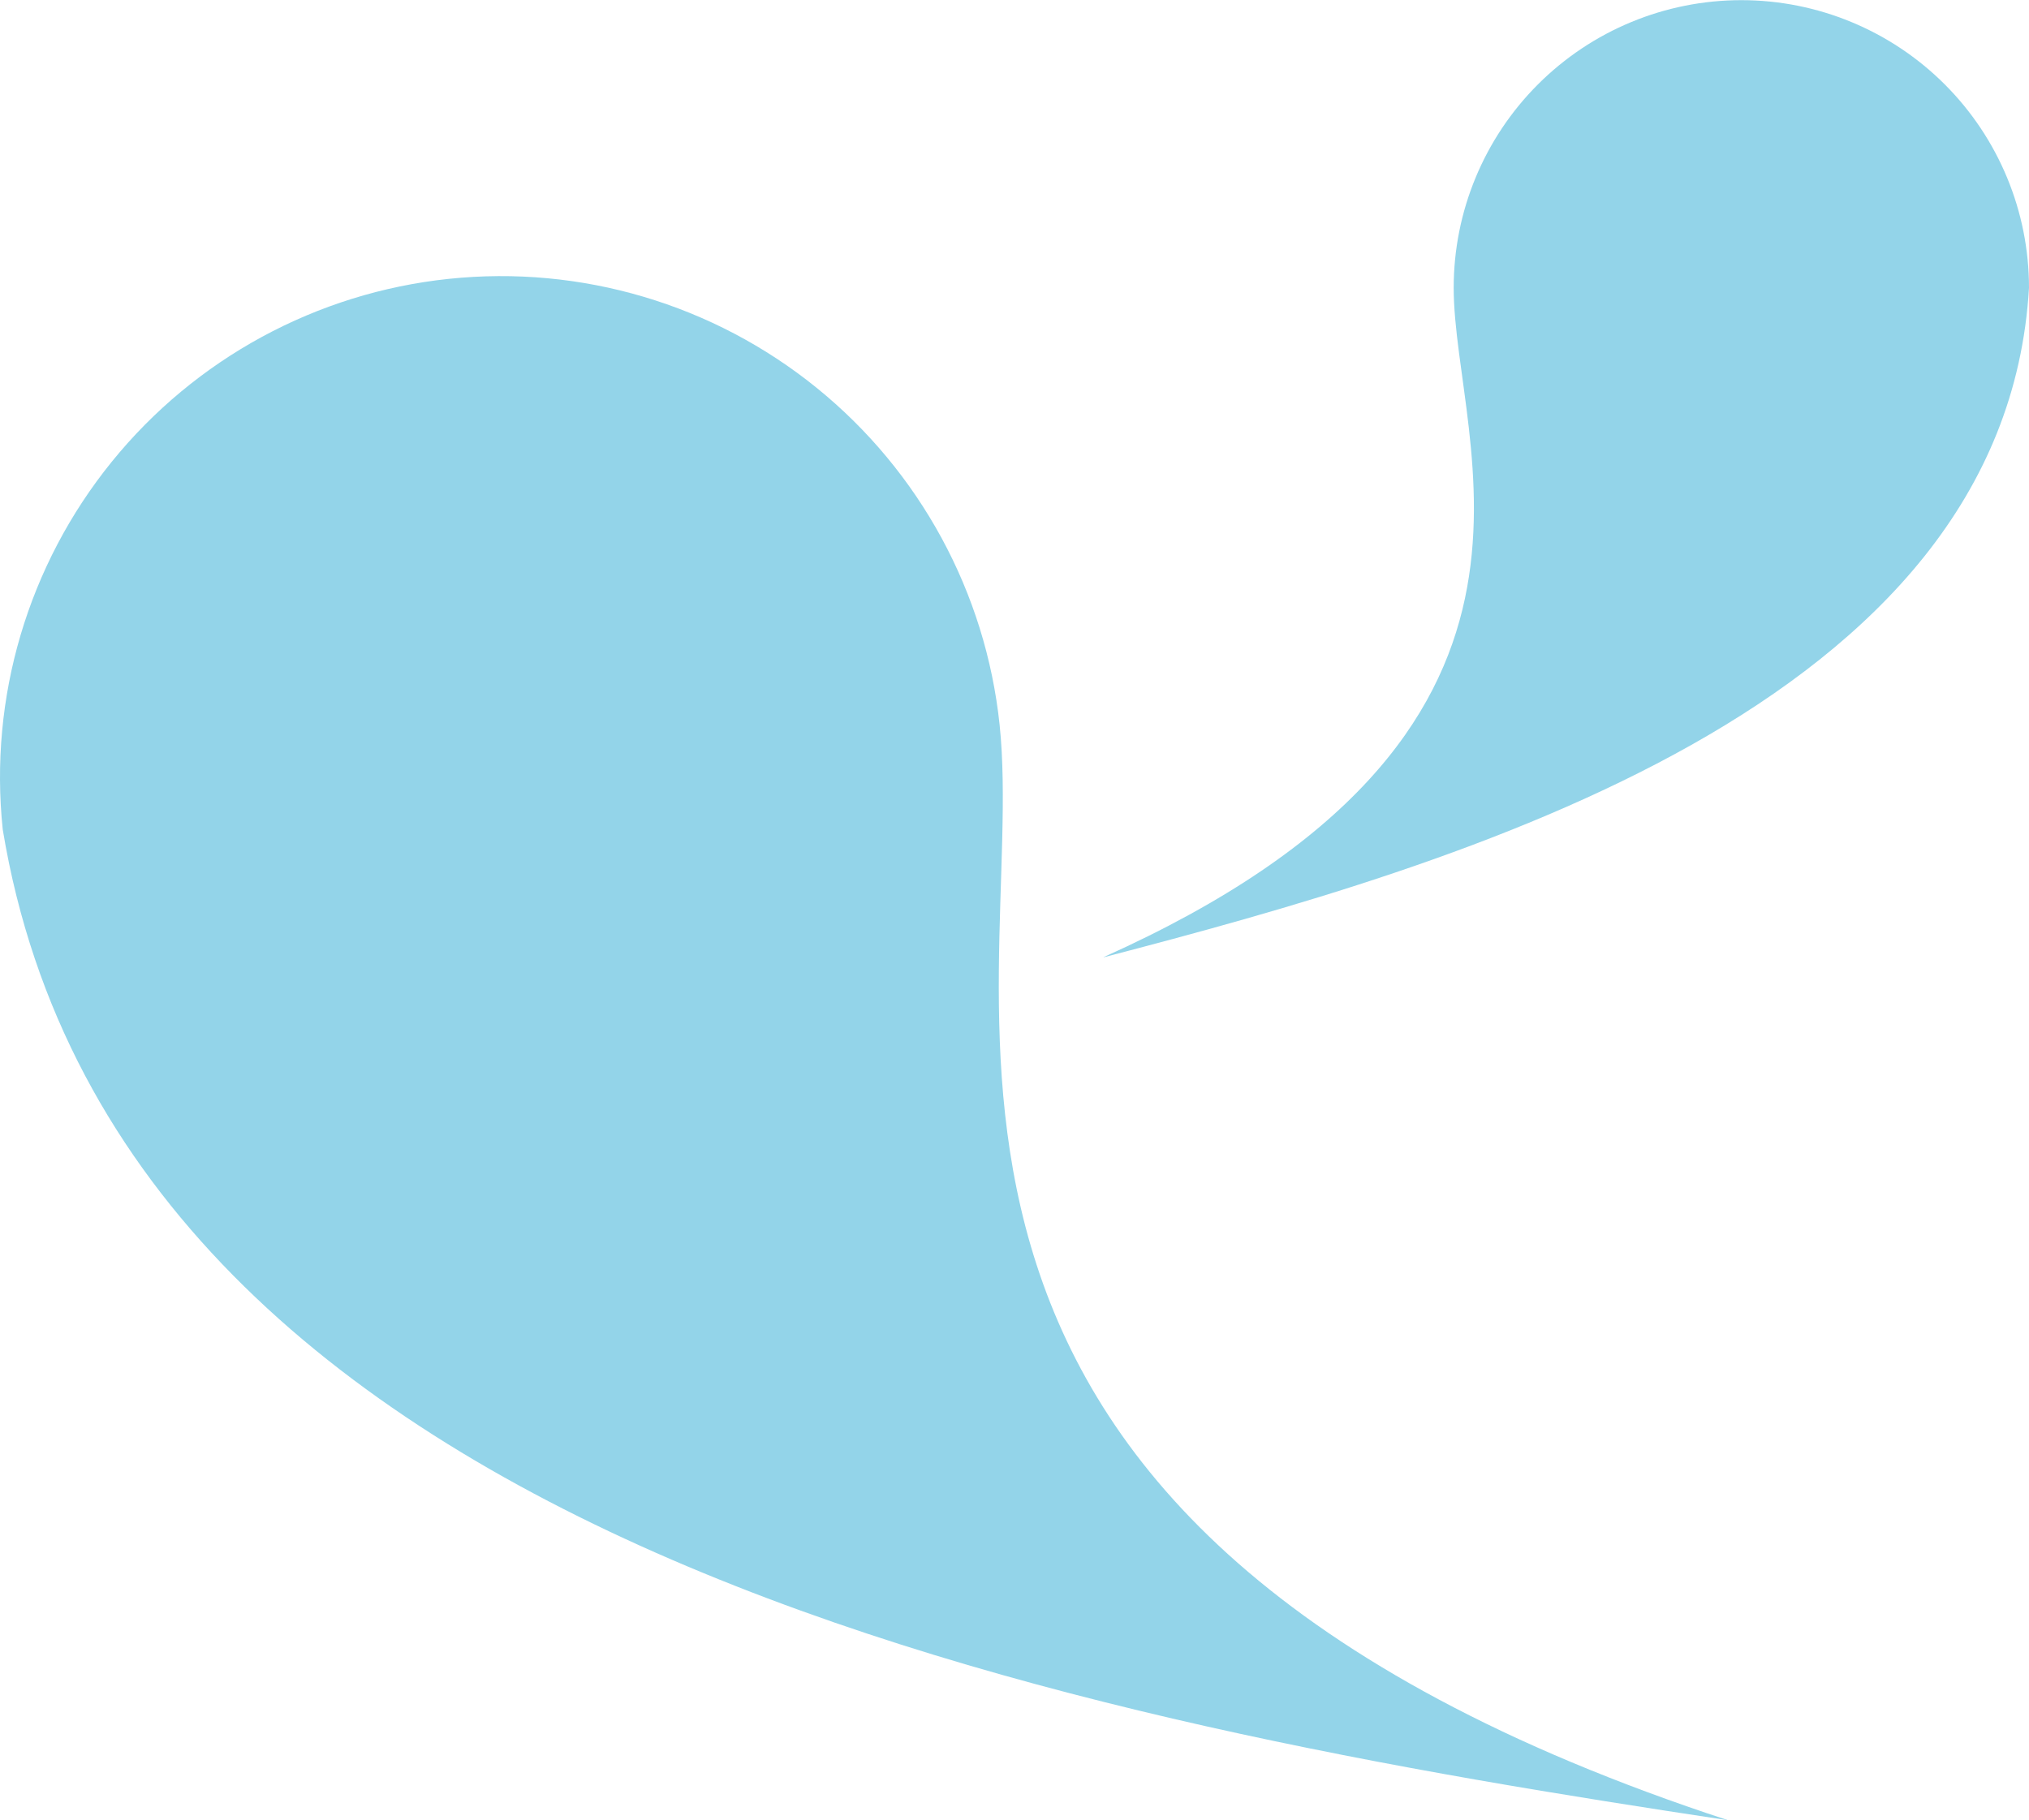
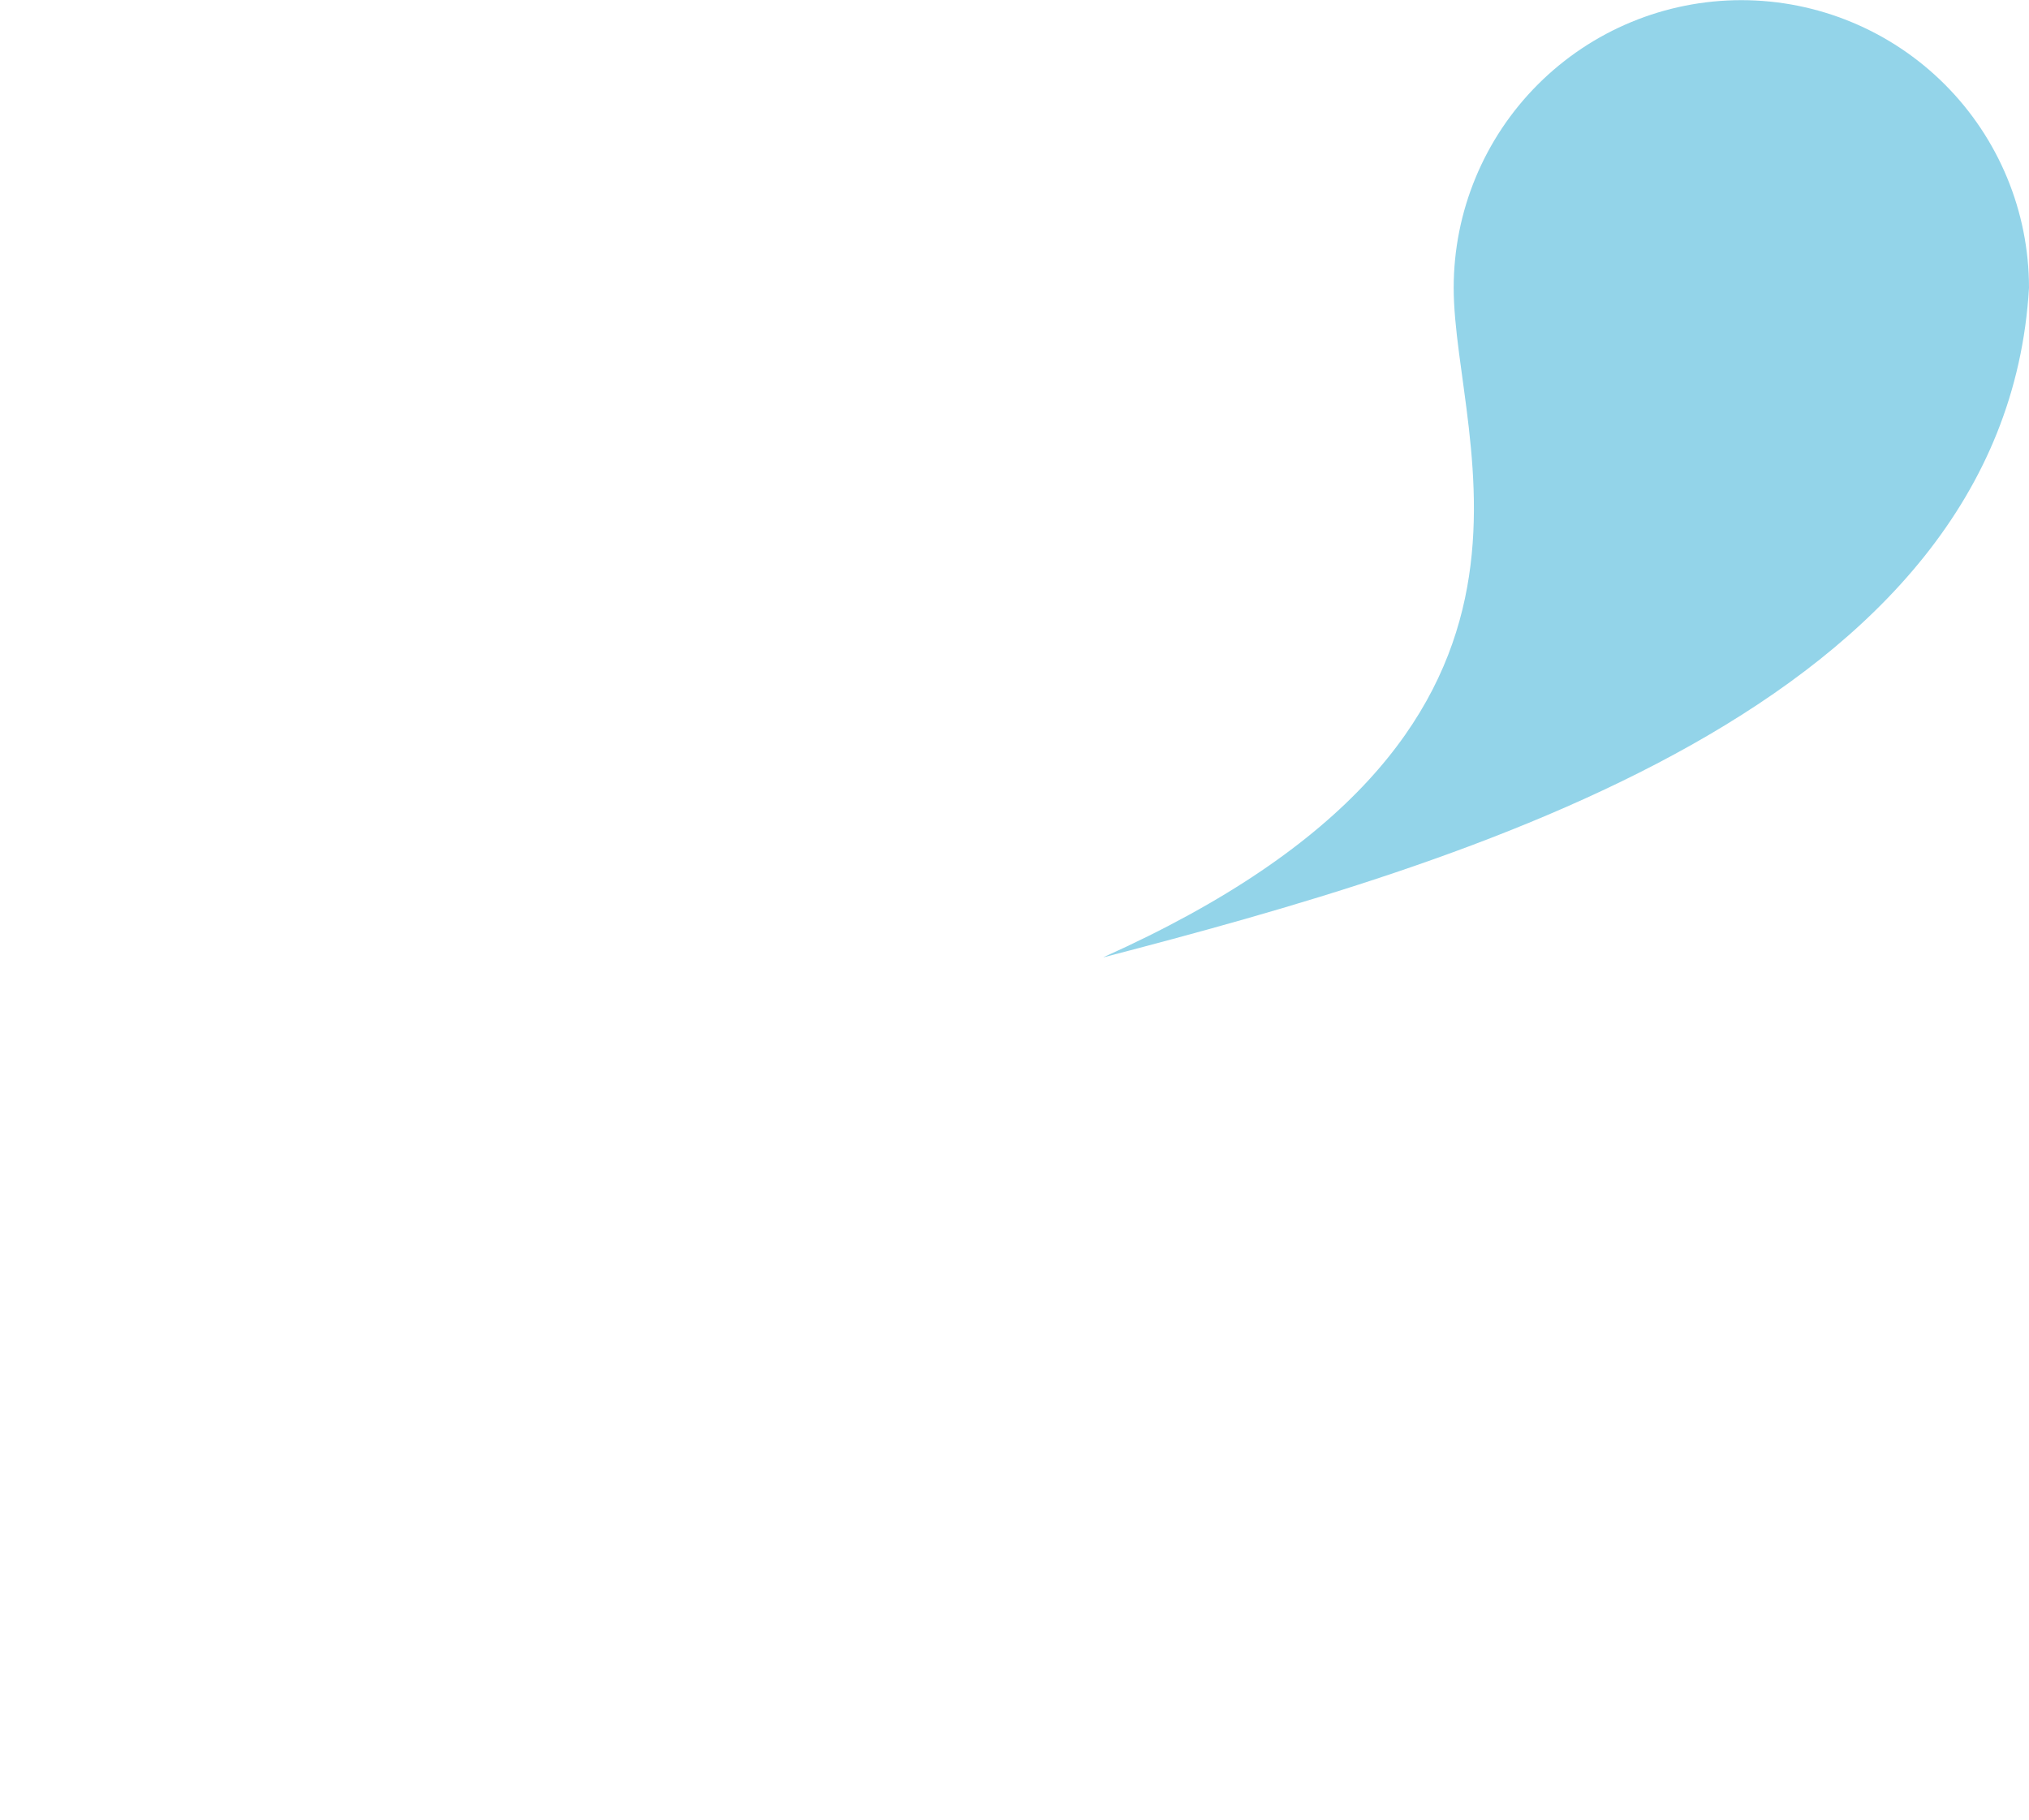
<svg xmlns="http://www.w3.org/2000/svg" width="2678" height="2403" viewBox="0 0 2678 2403" fill="none">
-   <path d="M2280.66 2403C1090.93 2013.02 1357.51 1319.6 1319.35 956.888C1301.02 782.412 1214.13 622.363 1077.8 511.949C941.465 401.536 766.855 349.803 592.379 368.131C417.903 386.458 257.854 473.346 147.44 609.679C37.027 746.012 -14.706 920.622 3.622 1095.1C160.916 2048.23 1441.08 2276.17 2280.66 2403Z" fill="#93D4E9" />
  <path d="M1456.39 1263.66C2112.36 969.573 1918.67 589.554 1918.67 379.867C1918.67 279.174 1958.67 182.605 2029.87 111.405C2101.08 40.204 2197.64 0.204 2298.34 0.204C2399.03 0.204 2495.6 40.204 2566.8 111.405C2638 182.605 2678 279.174 2678 379.867C2645.76 934.131 1928.27 1140.85 1457.1 1263.66" fill="#93D4E9" />
</svg>